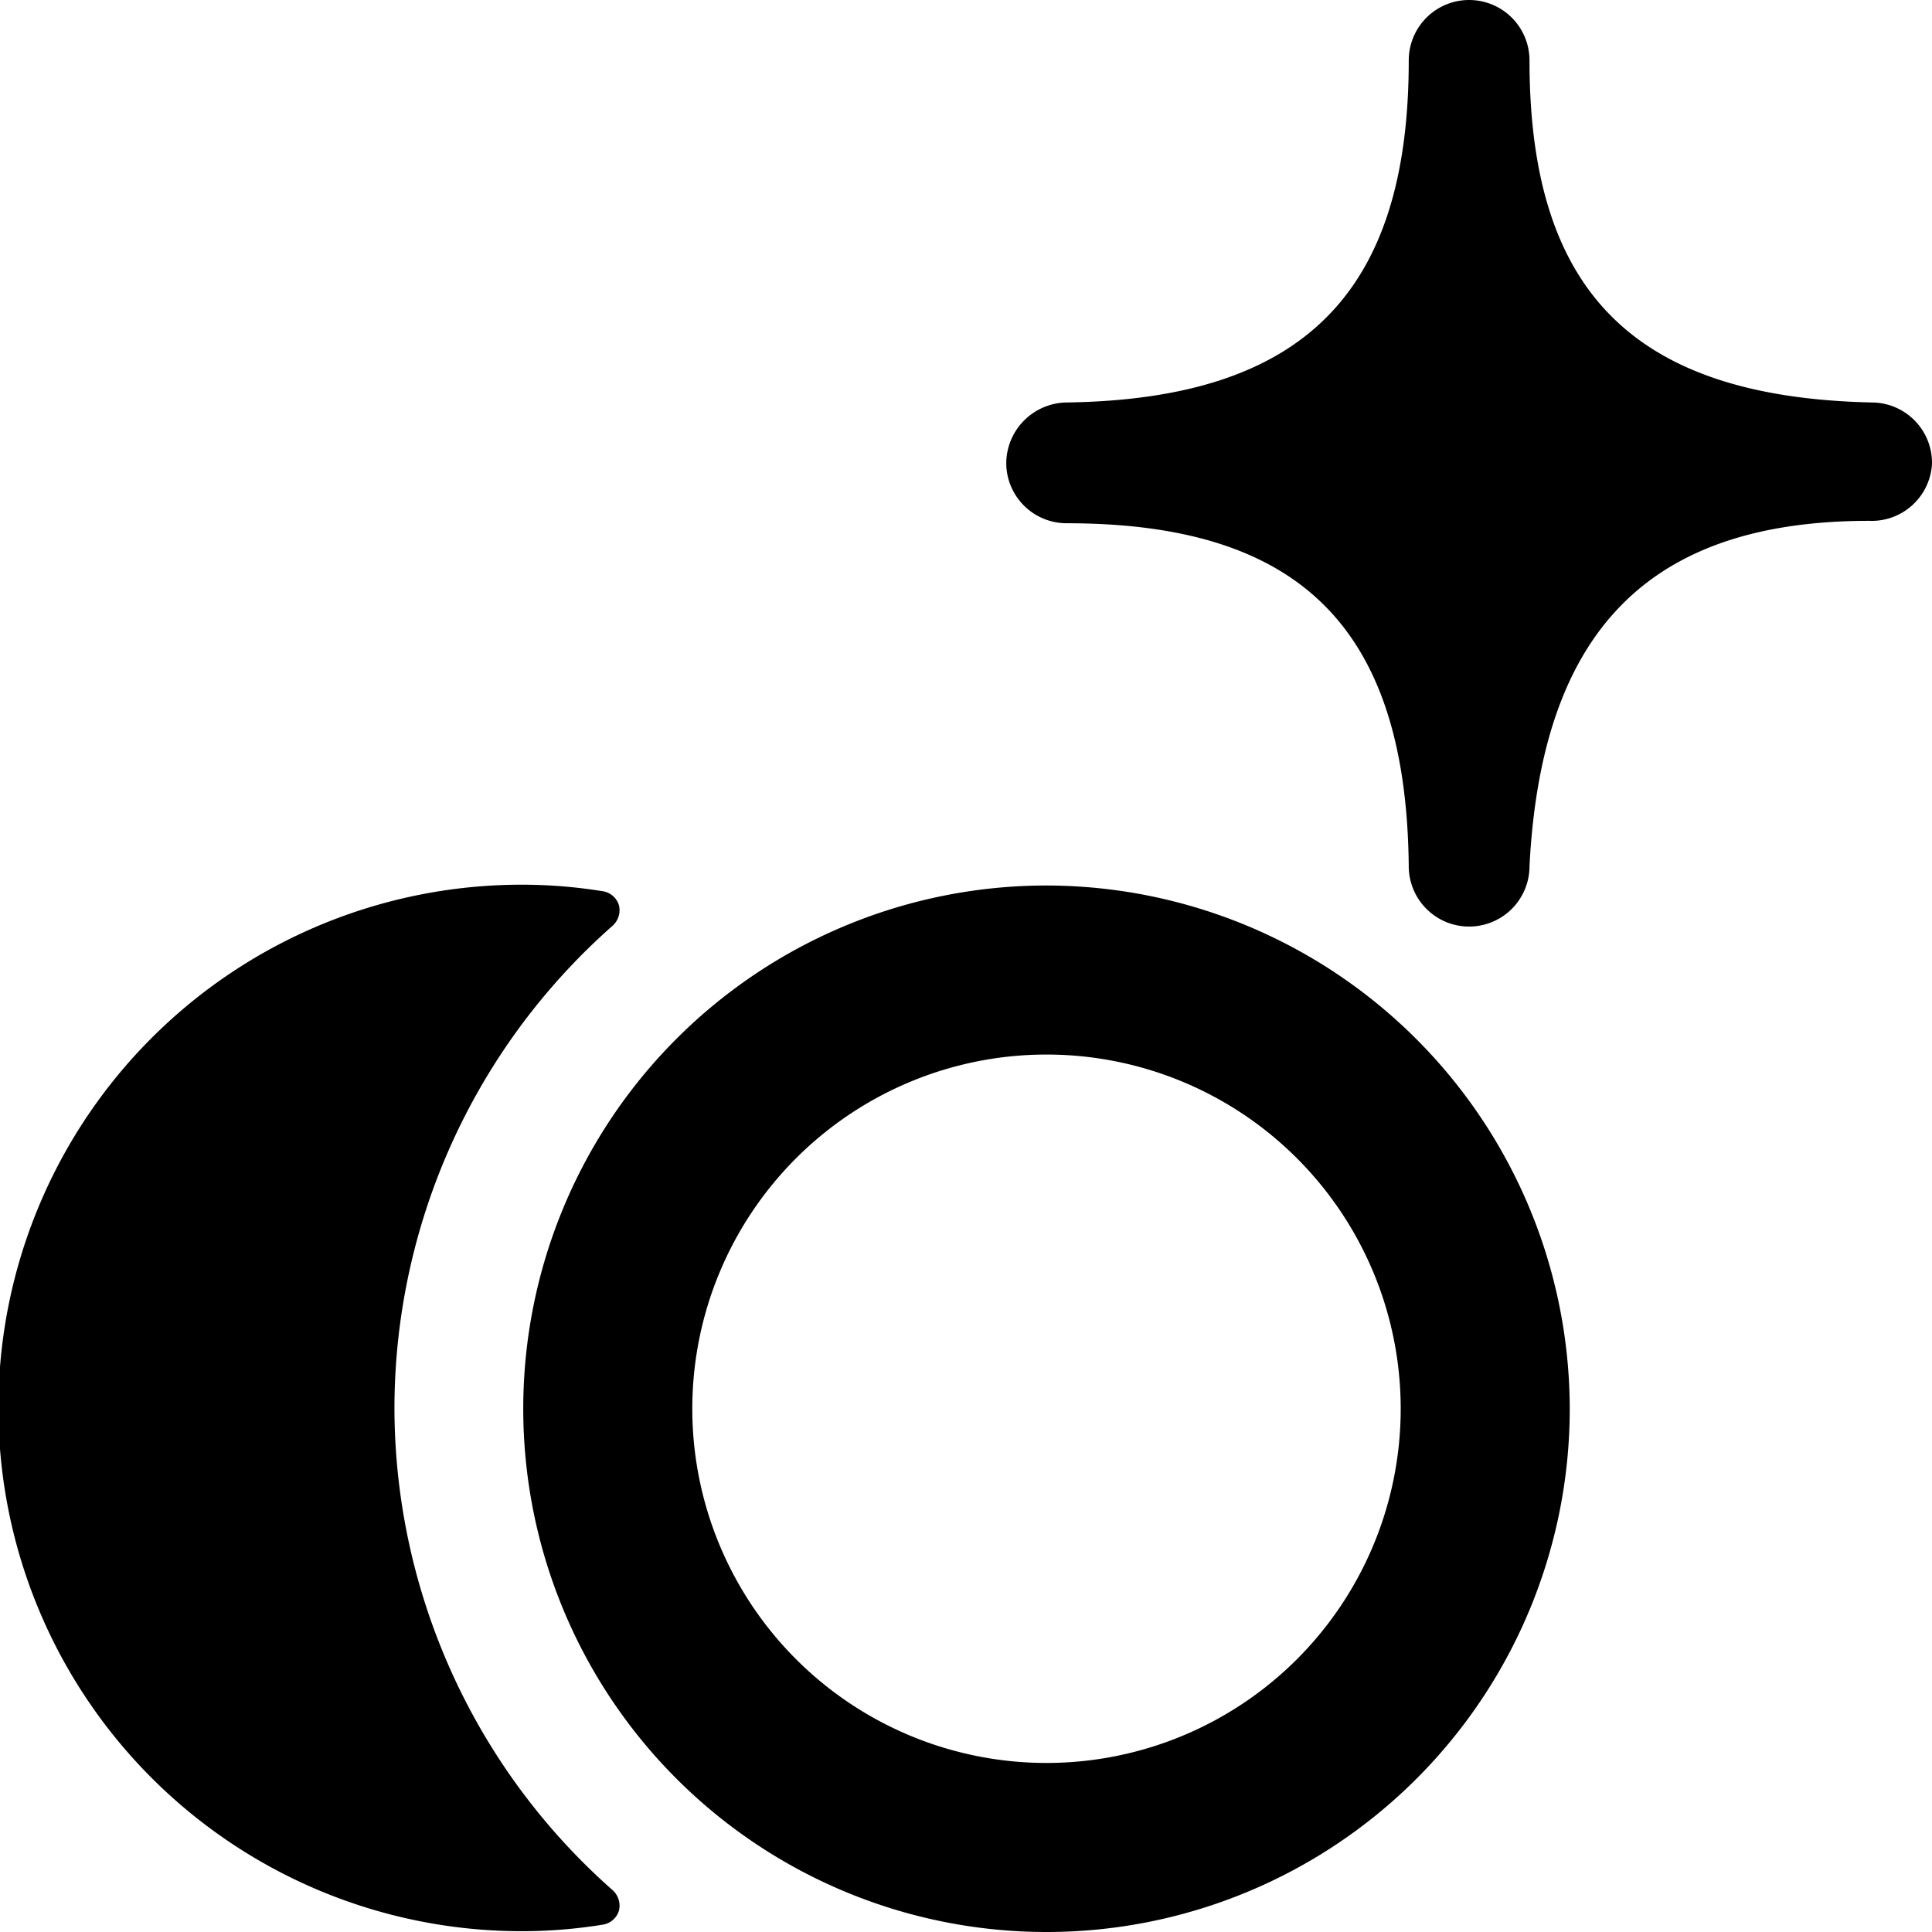
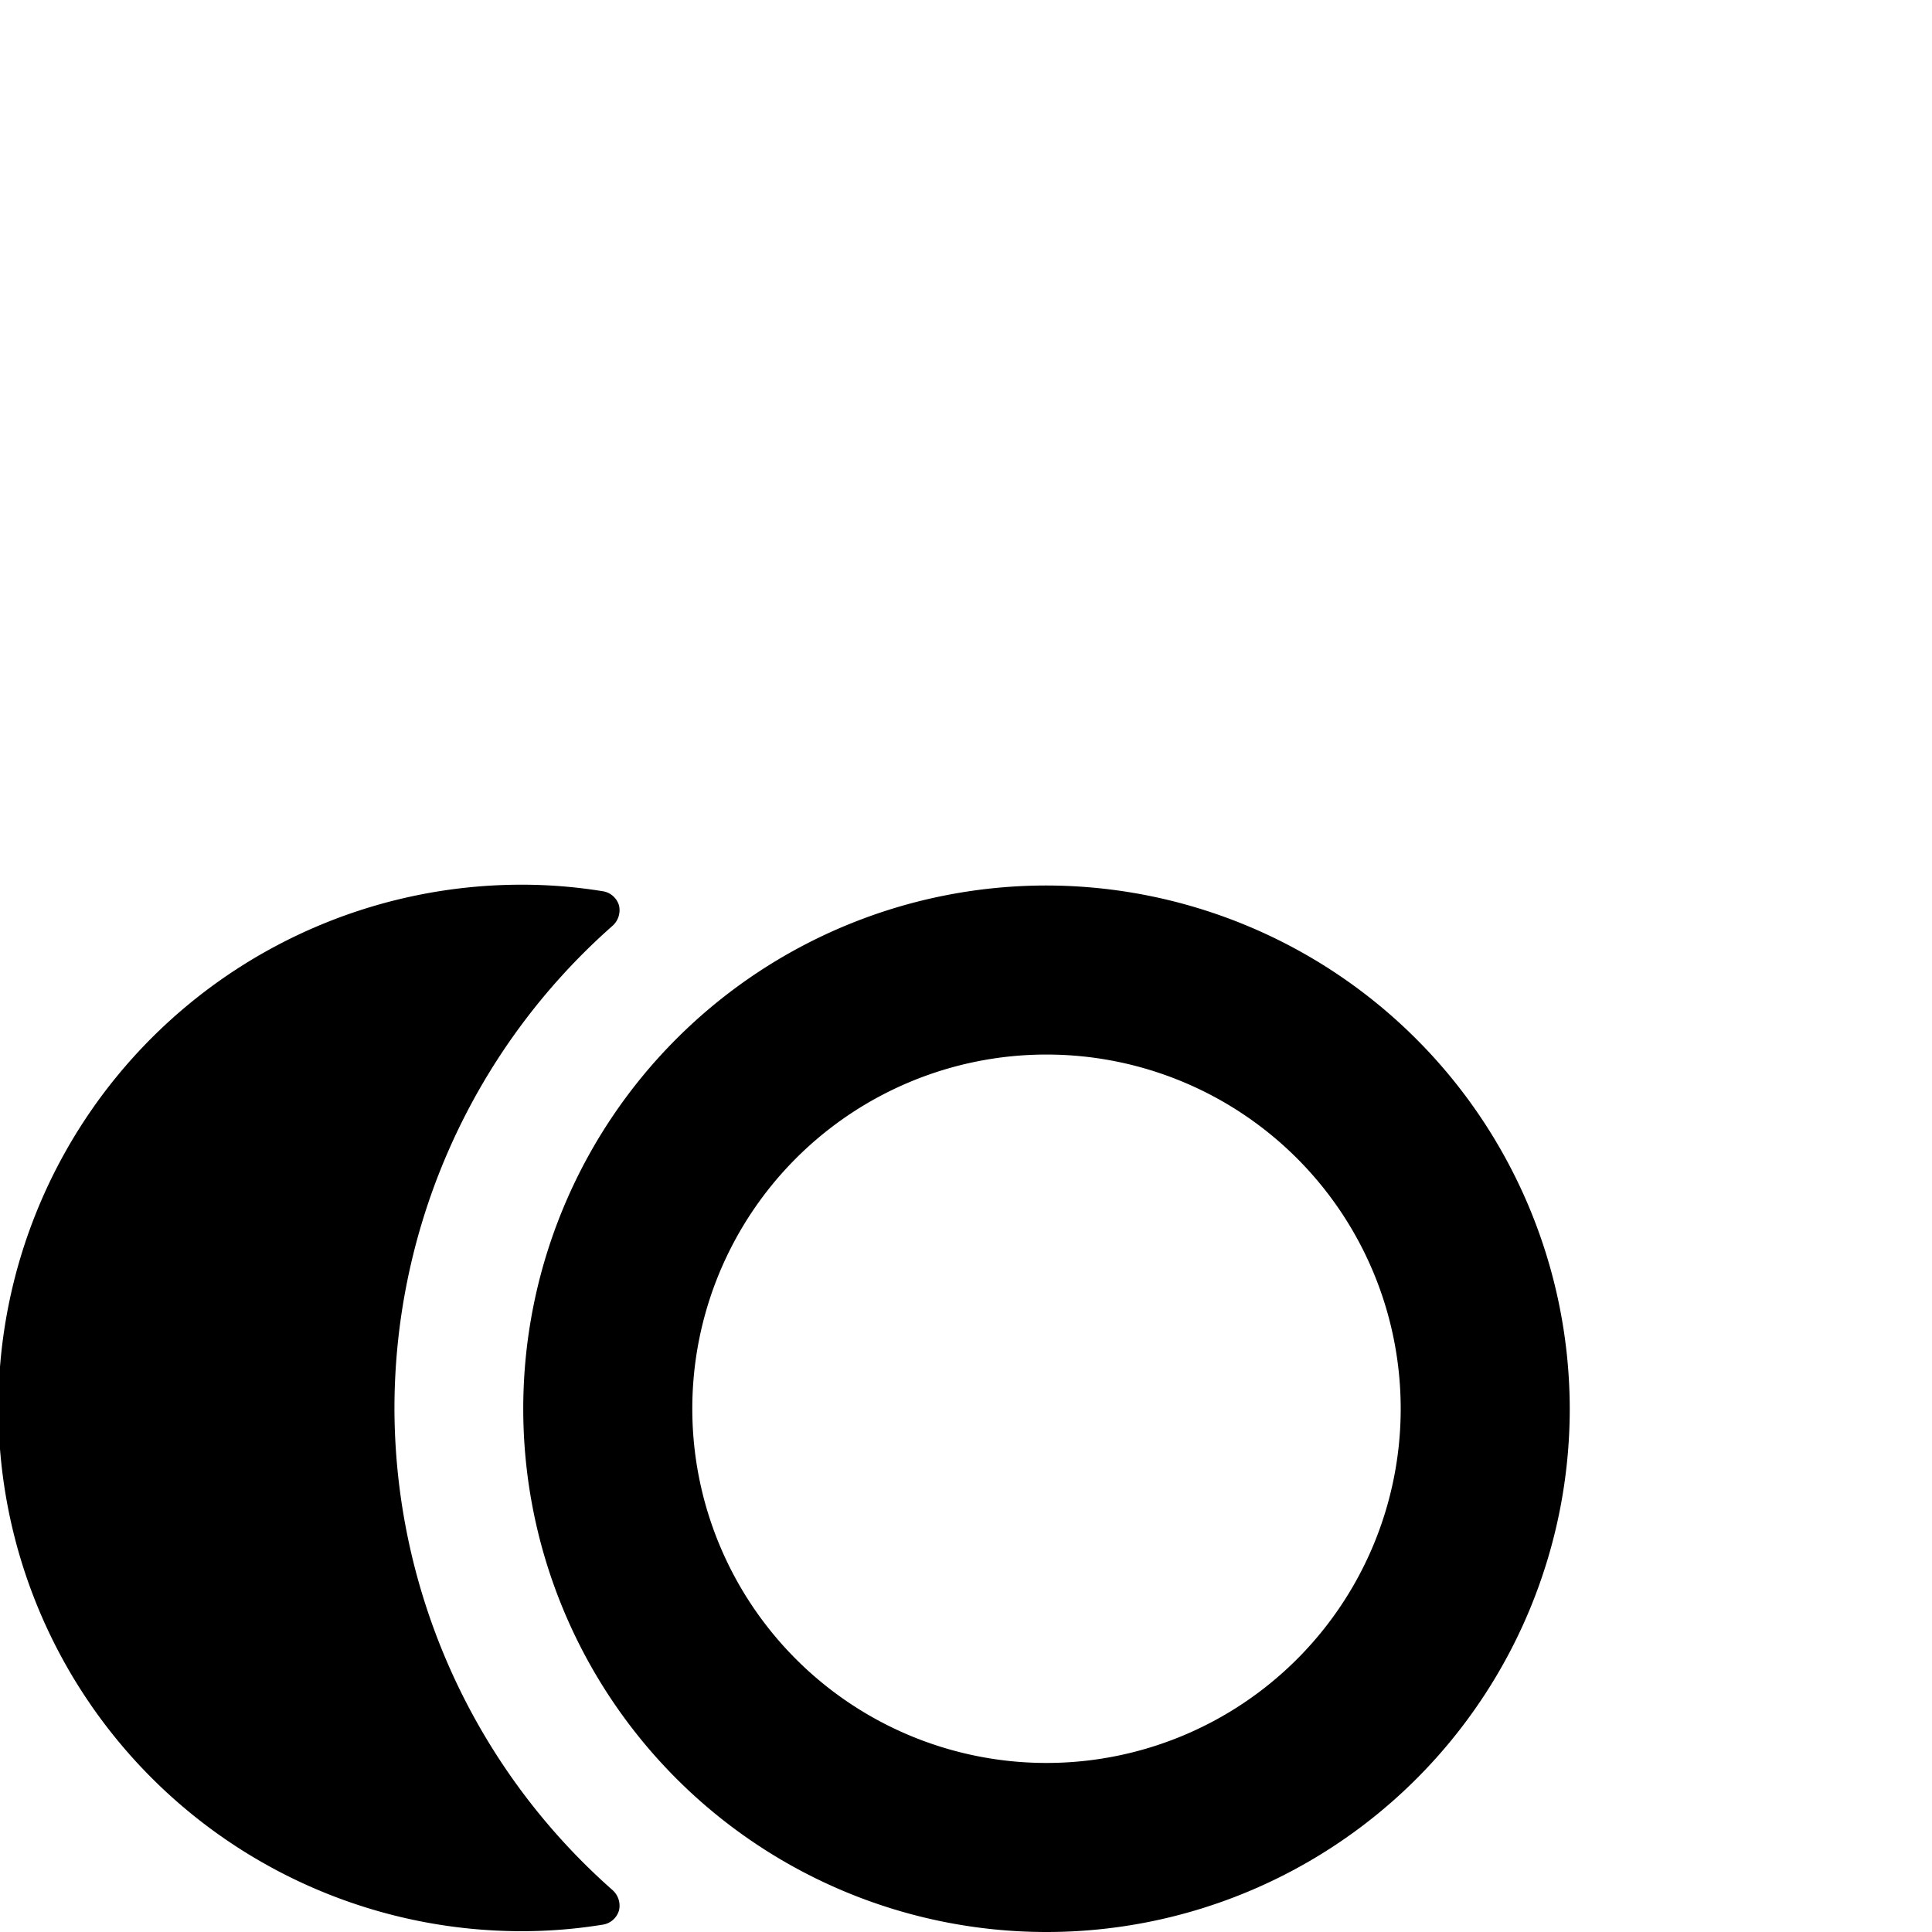
<svg xmlns="http://www.w3.org/2000/svg" viewBox="0 0 24 24">
  <g>
    <path d="M4.9 17.5a8 8 0 0 1 2.71 -6 0.26 0.26 0 0 0 0.08 -0.25 0.25 0.25 0 0 0 -0.21 -0.18 6.27 6.27 0 0 0 -1 -0.08 6.5 6.5 0 0 0 0 13 6.27 6.27 0 0 0 1 -0.08 0.25 0.25 0 0 0 0.21 -0.18 0.26 0.26 0 0 0 -0.08 -0.25A8 8 0 0 1 4.9 17.5Z" fill="#000000" stroke-width="1" />
    <path d="M13 11a6.5 6.5 0 1 0 6.5 6.5A6.51 6.51 0 0 0 13 11Zm0 10.9a4.4 4.4 0 1 1 4.4 -4.4 4.4 4.4 0 0 1 -4.4 4.4Z" fill="#000000" stroke-width="1" />
-     <path d="M24 5.76a0.75 0.75 0 0 0 -0.73 -0.76C20.28 4.94 19 3.61 19 0.75a0.75 0.75 0 0 0 -0.75 -0.75 0.75 0.75 0 0 0 -0.75 0.75c0 2.9 -1.32 4.21 -4.26 4.25a0.76 0.76 0 0 0 -0.74 0.76 0.75 0.75 0 0 0 0.75 0.74c2.87 0 4.22 1.27 4.25 4.26a0.75 0.75 0 0 0 1.5 0c0.15 -2.93 1.49 -4.29 4.22 -4.29a0.75 0.75 0 0 0 0.78 -0.71Z" fill="#000000" stroke-width="1" />
  </g>
</svg>